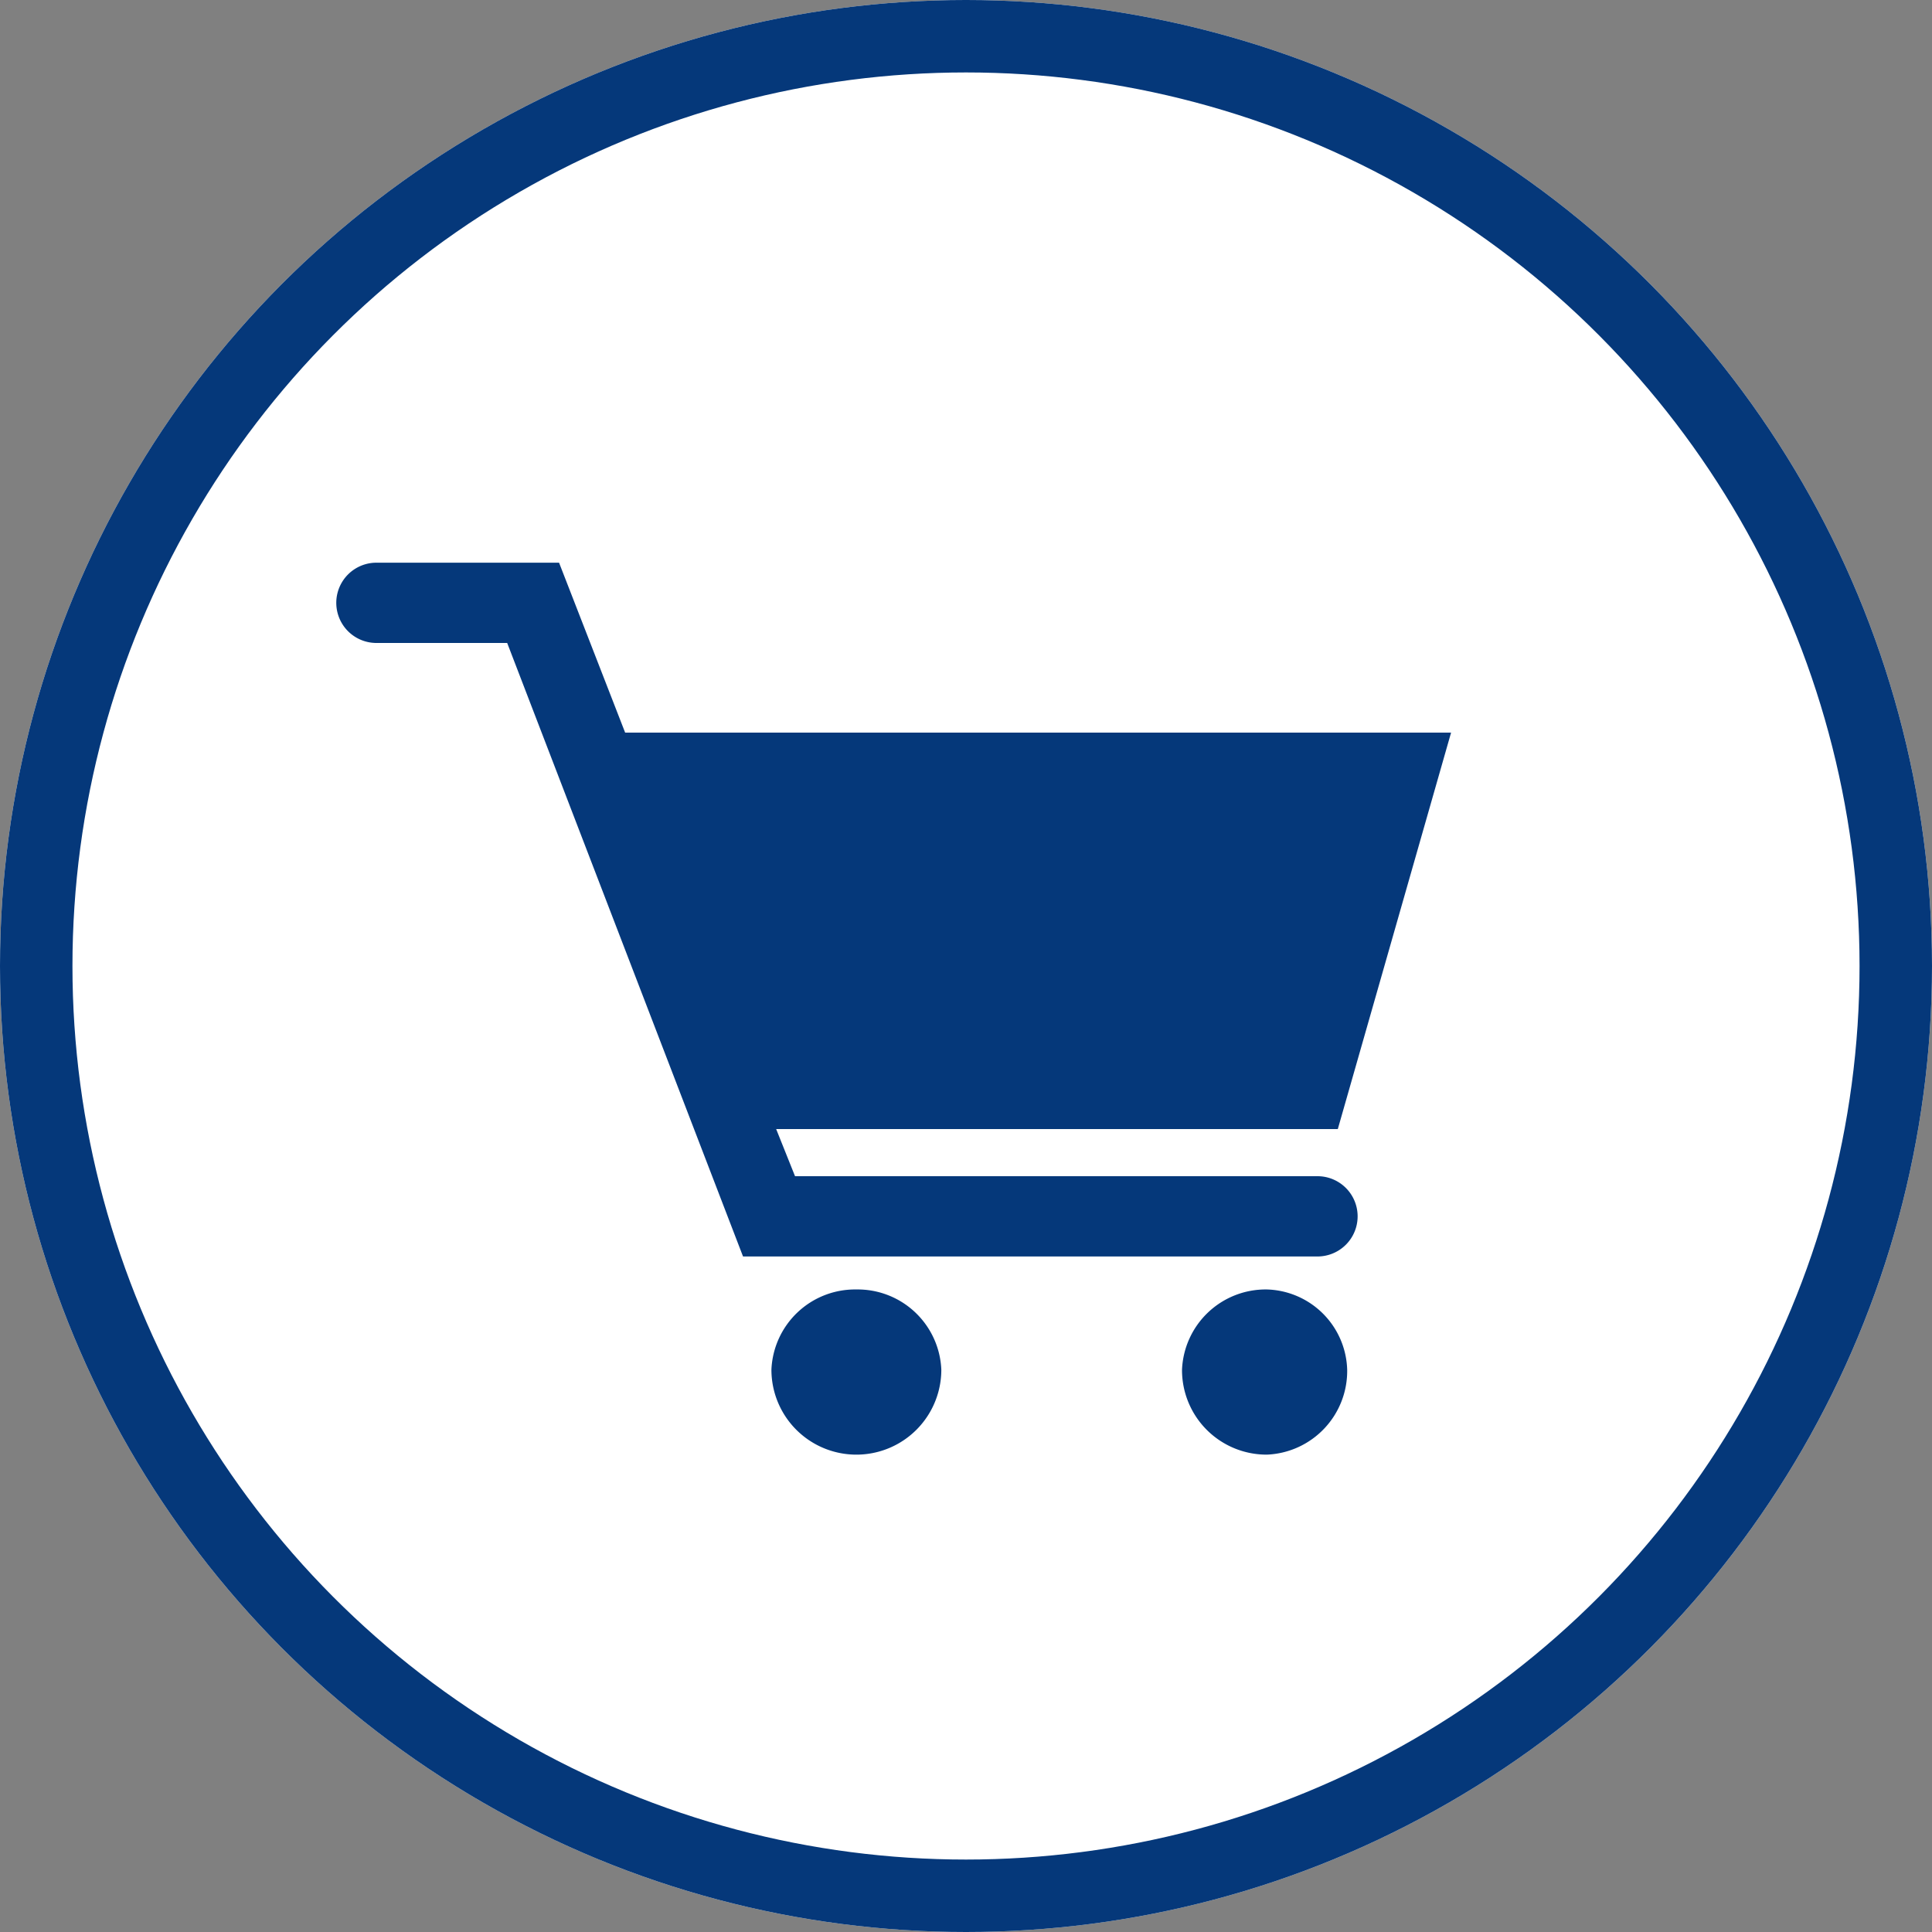
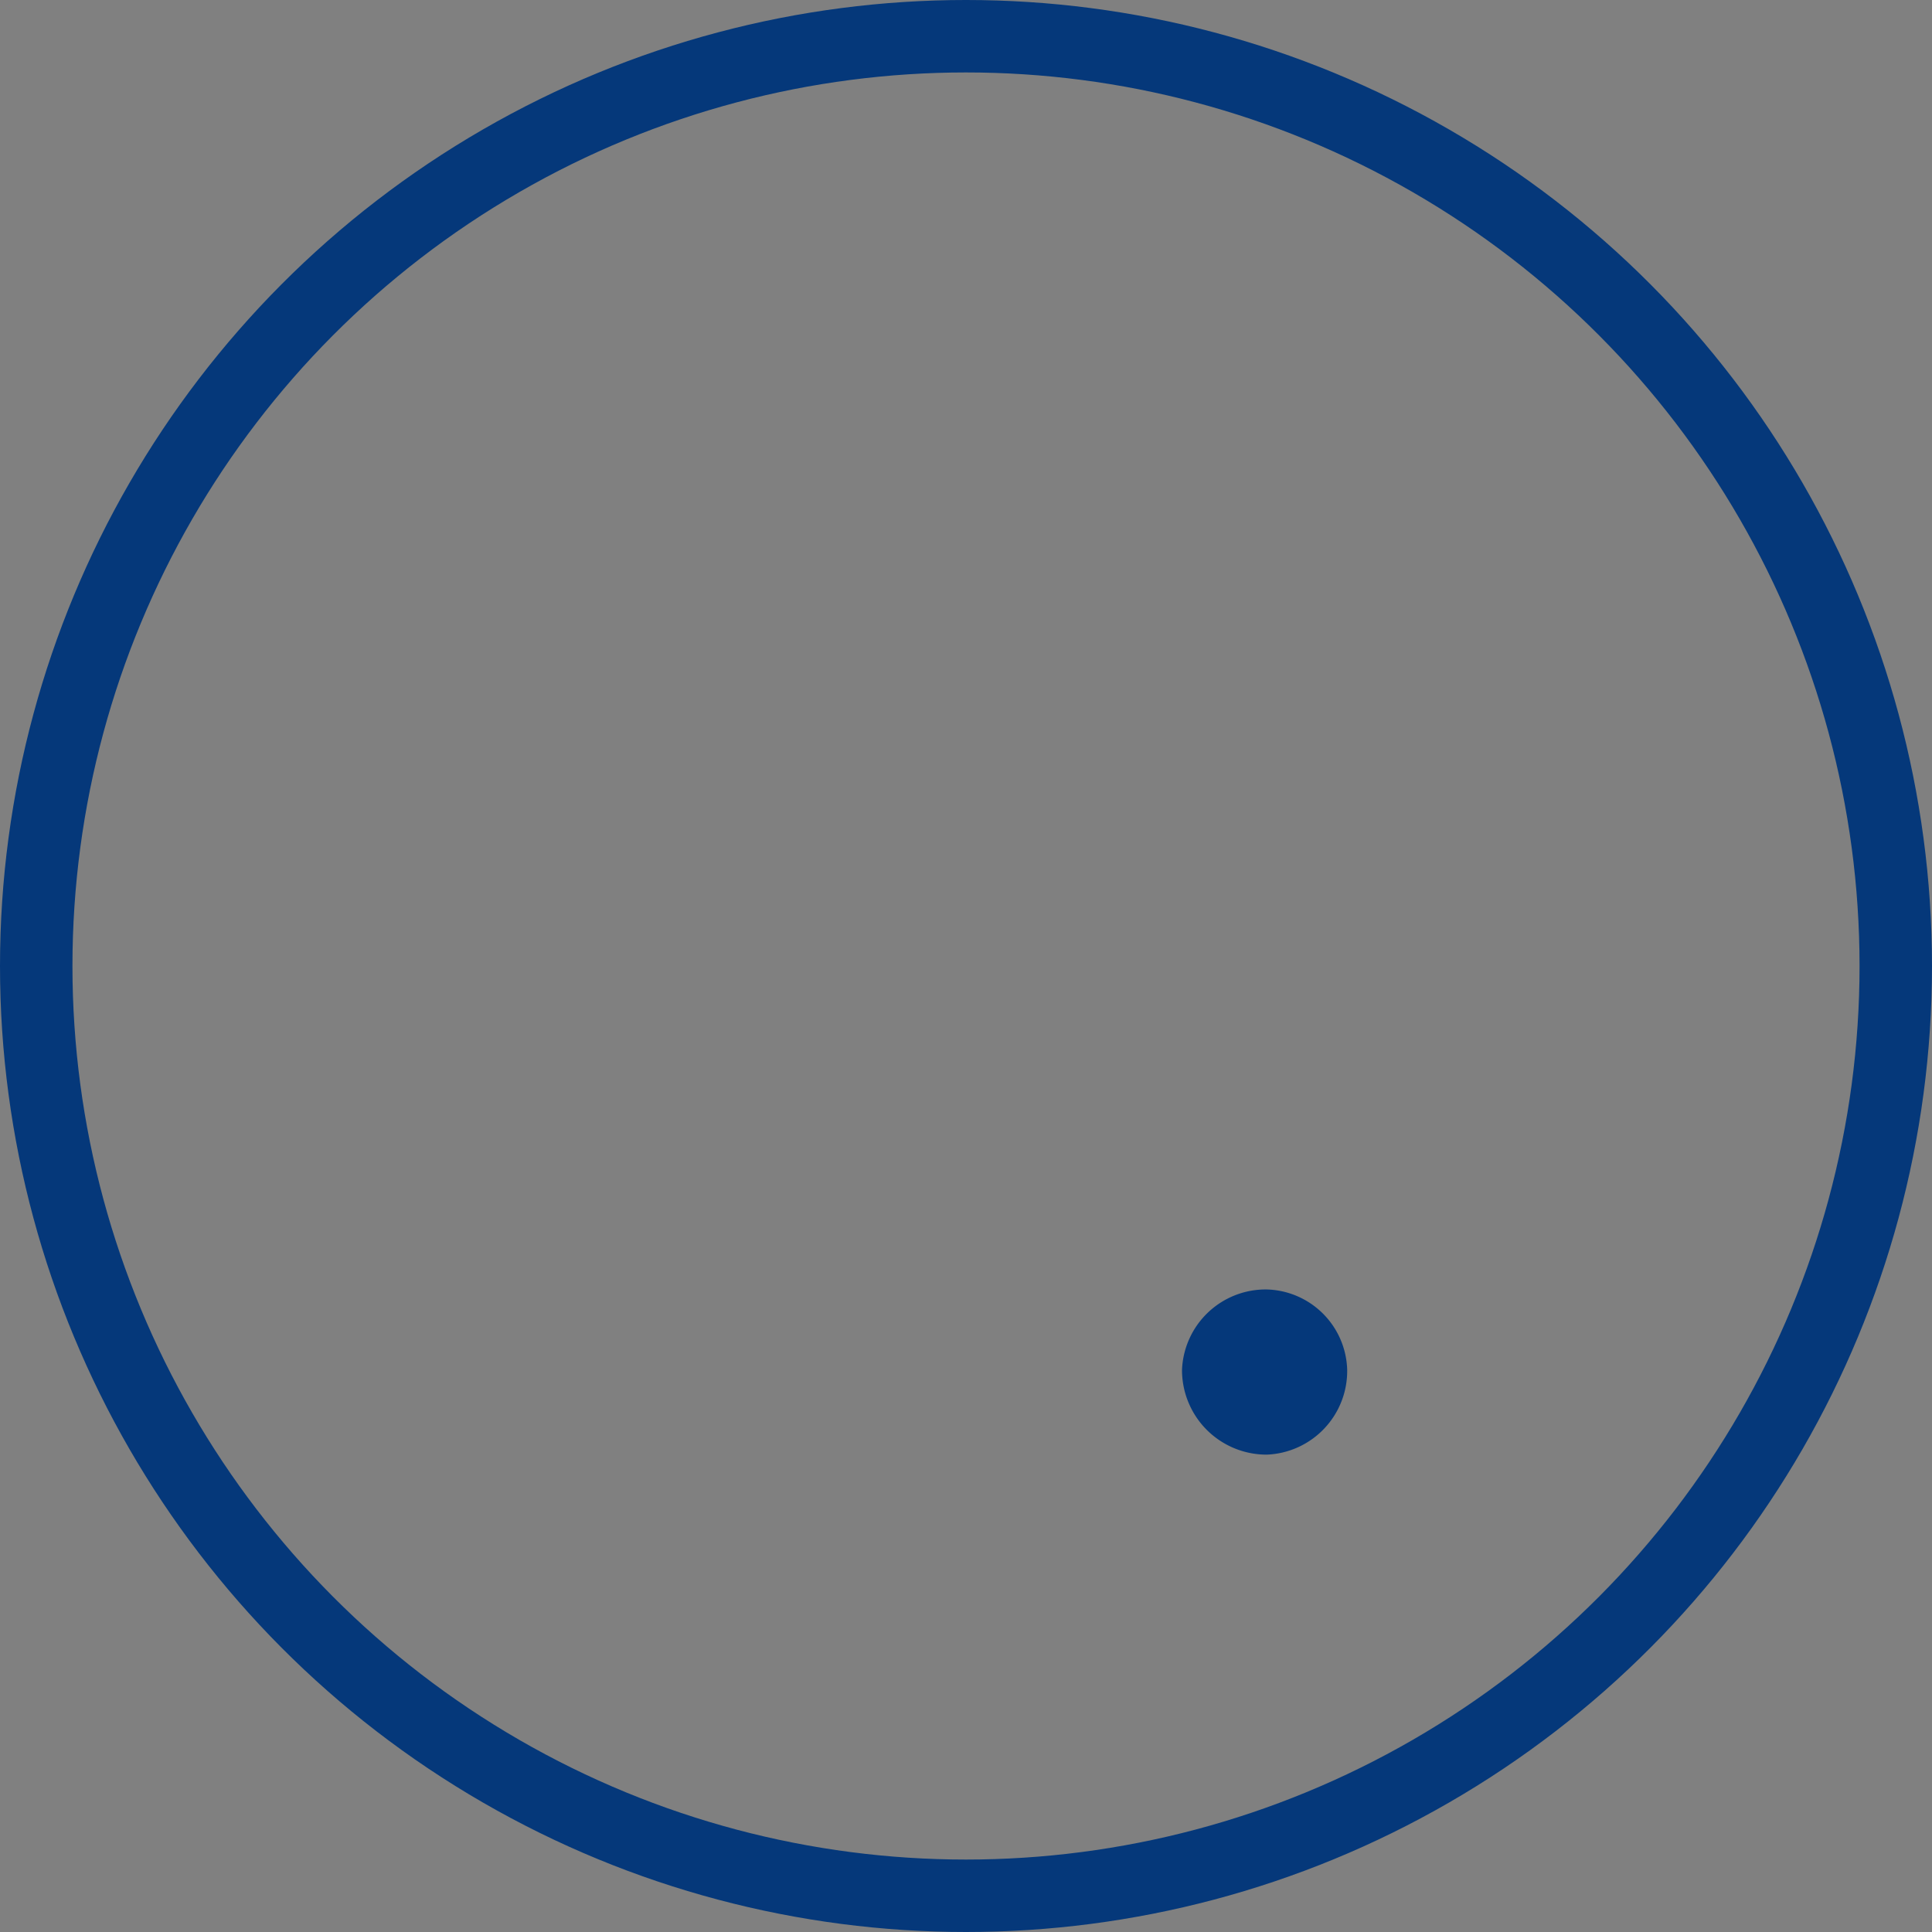
<svg xmlns="http://www.w3.org/2000/svg" width="80" height="80" viewBox="0 0 80 80">
  <rect x="0" y="0" width="80" height="80" fill="#808080" stroke="none" />
  <g id="Grupo_31" data-name="Grupo 31" transform="translate(-1300 -902)">
    <g id="Elipse_3" data-name="Elipse 3" transform="translate(1300 902)" fill="#fff" stroke="#05387a" stroke-width="3">
-       <circle cx="40" cy="40" r="40" stroke="none" />
      <circle cx="40" cy="40" r="38.5" fill="none" />
    </g>
    <g id="noun-shop-2729664" transform="translate(1314.167 925.301)">
      <g id="Grupo_27" data-name="Grupo 27" transform="translate(-0.25)">
-         <path id="Caminho_12" data-name="Caminho 12" d="M95.517,154a3.467,3.467,0,0,1,3.517,3.322,3.517,3.517,0,0,1-7.035,0A3.467,3.467,0,0,1,95.517,154Z" transform="translate(-73.973 -123.907)" fill="#05387a" />
        <path id="Caminho_13" data-name="Caminho 13" d="M182.517,154a3.424,3.424,0,0,1,3.322,3.322,3.467,3.467,0,0,1-3.322,3.517A3.5,3.5,0,0,1,179,157.322,3.467,3.467,0,0,1,182.517,154Z" transform="translate(-143.972 -123.907)" fill="#05387a" />
-         <path id="Caminho_14" data-name="Caminho 14" d="M1.362,3.322A1.662,1.662,0,0,1,1.362,0H8.983l2.736,7.035h34.2l-4.69,16.415H17.972l.782,1.954H40.445a1.662,1.662,0,0,1,0,3.322H16.6L6.834,3.322Z" transform="translate(0.25)" fill="#05387a" />
      </g>
    </g>
  </g>
</svg>